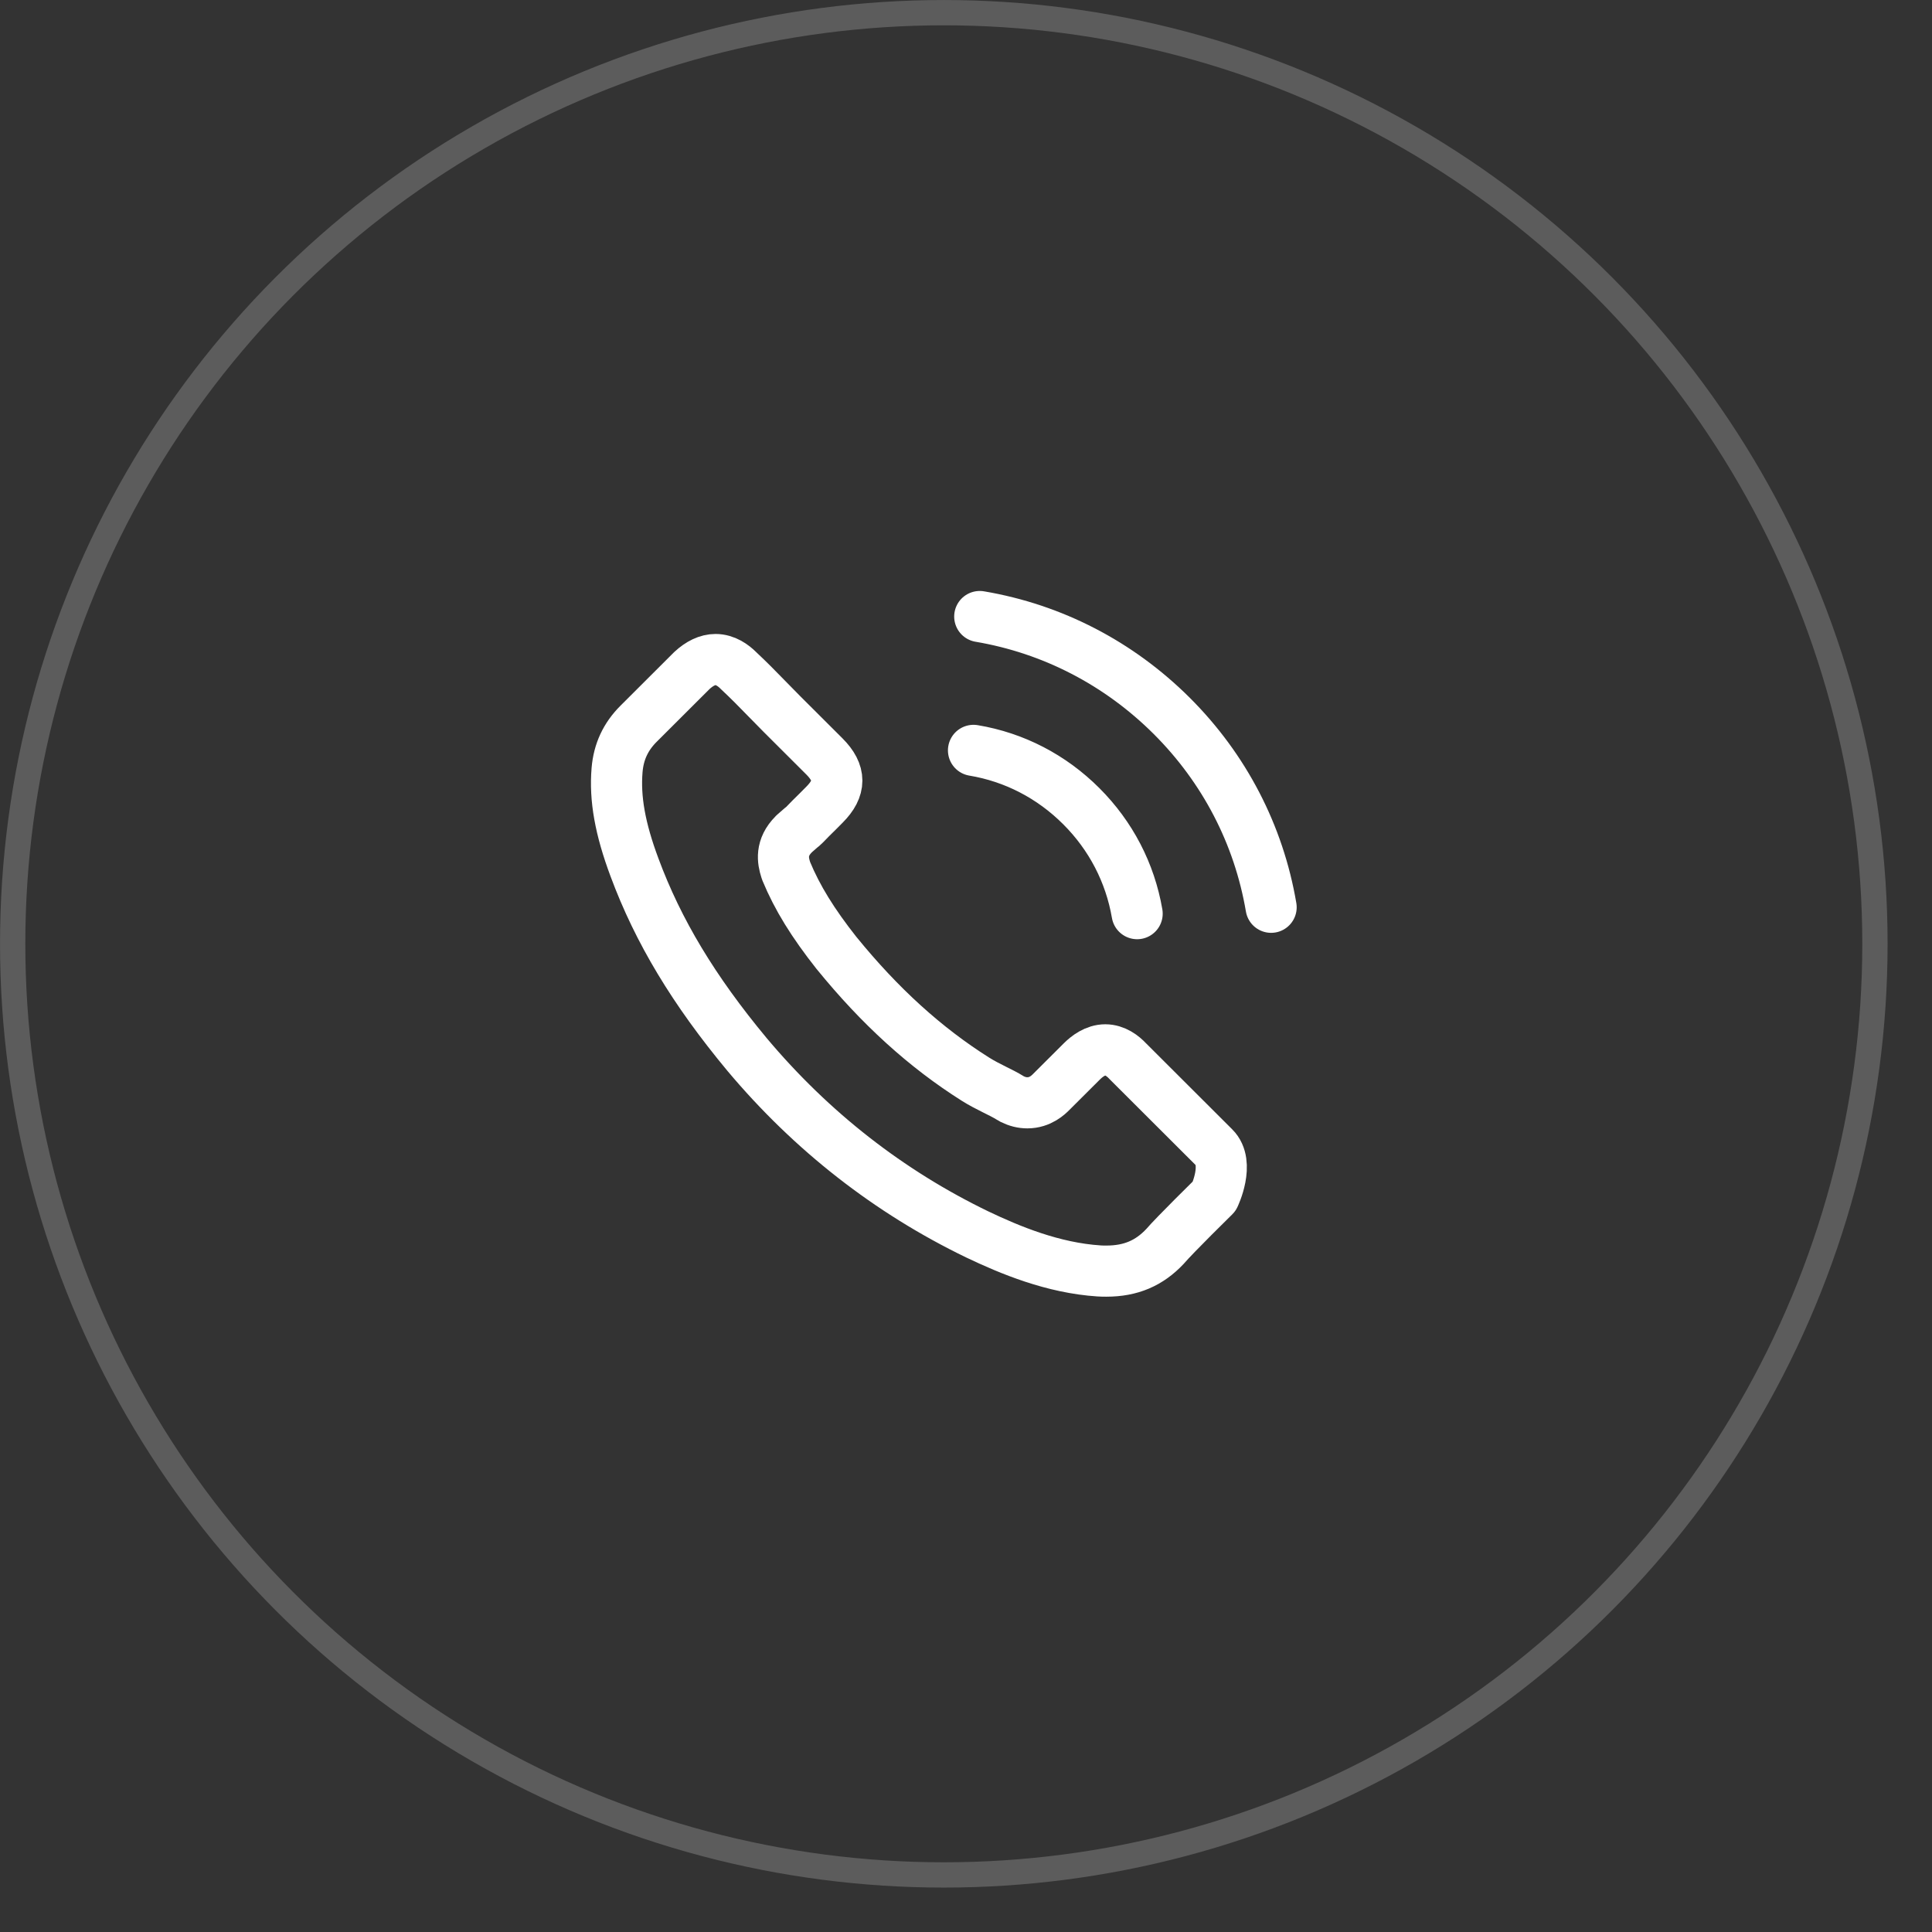
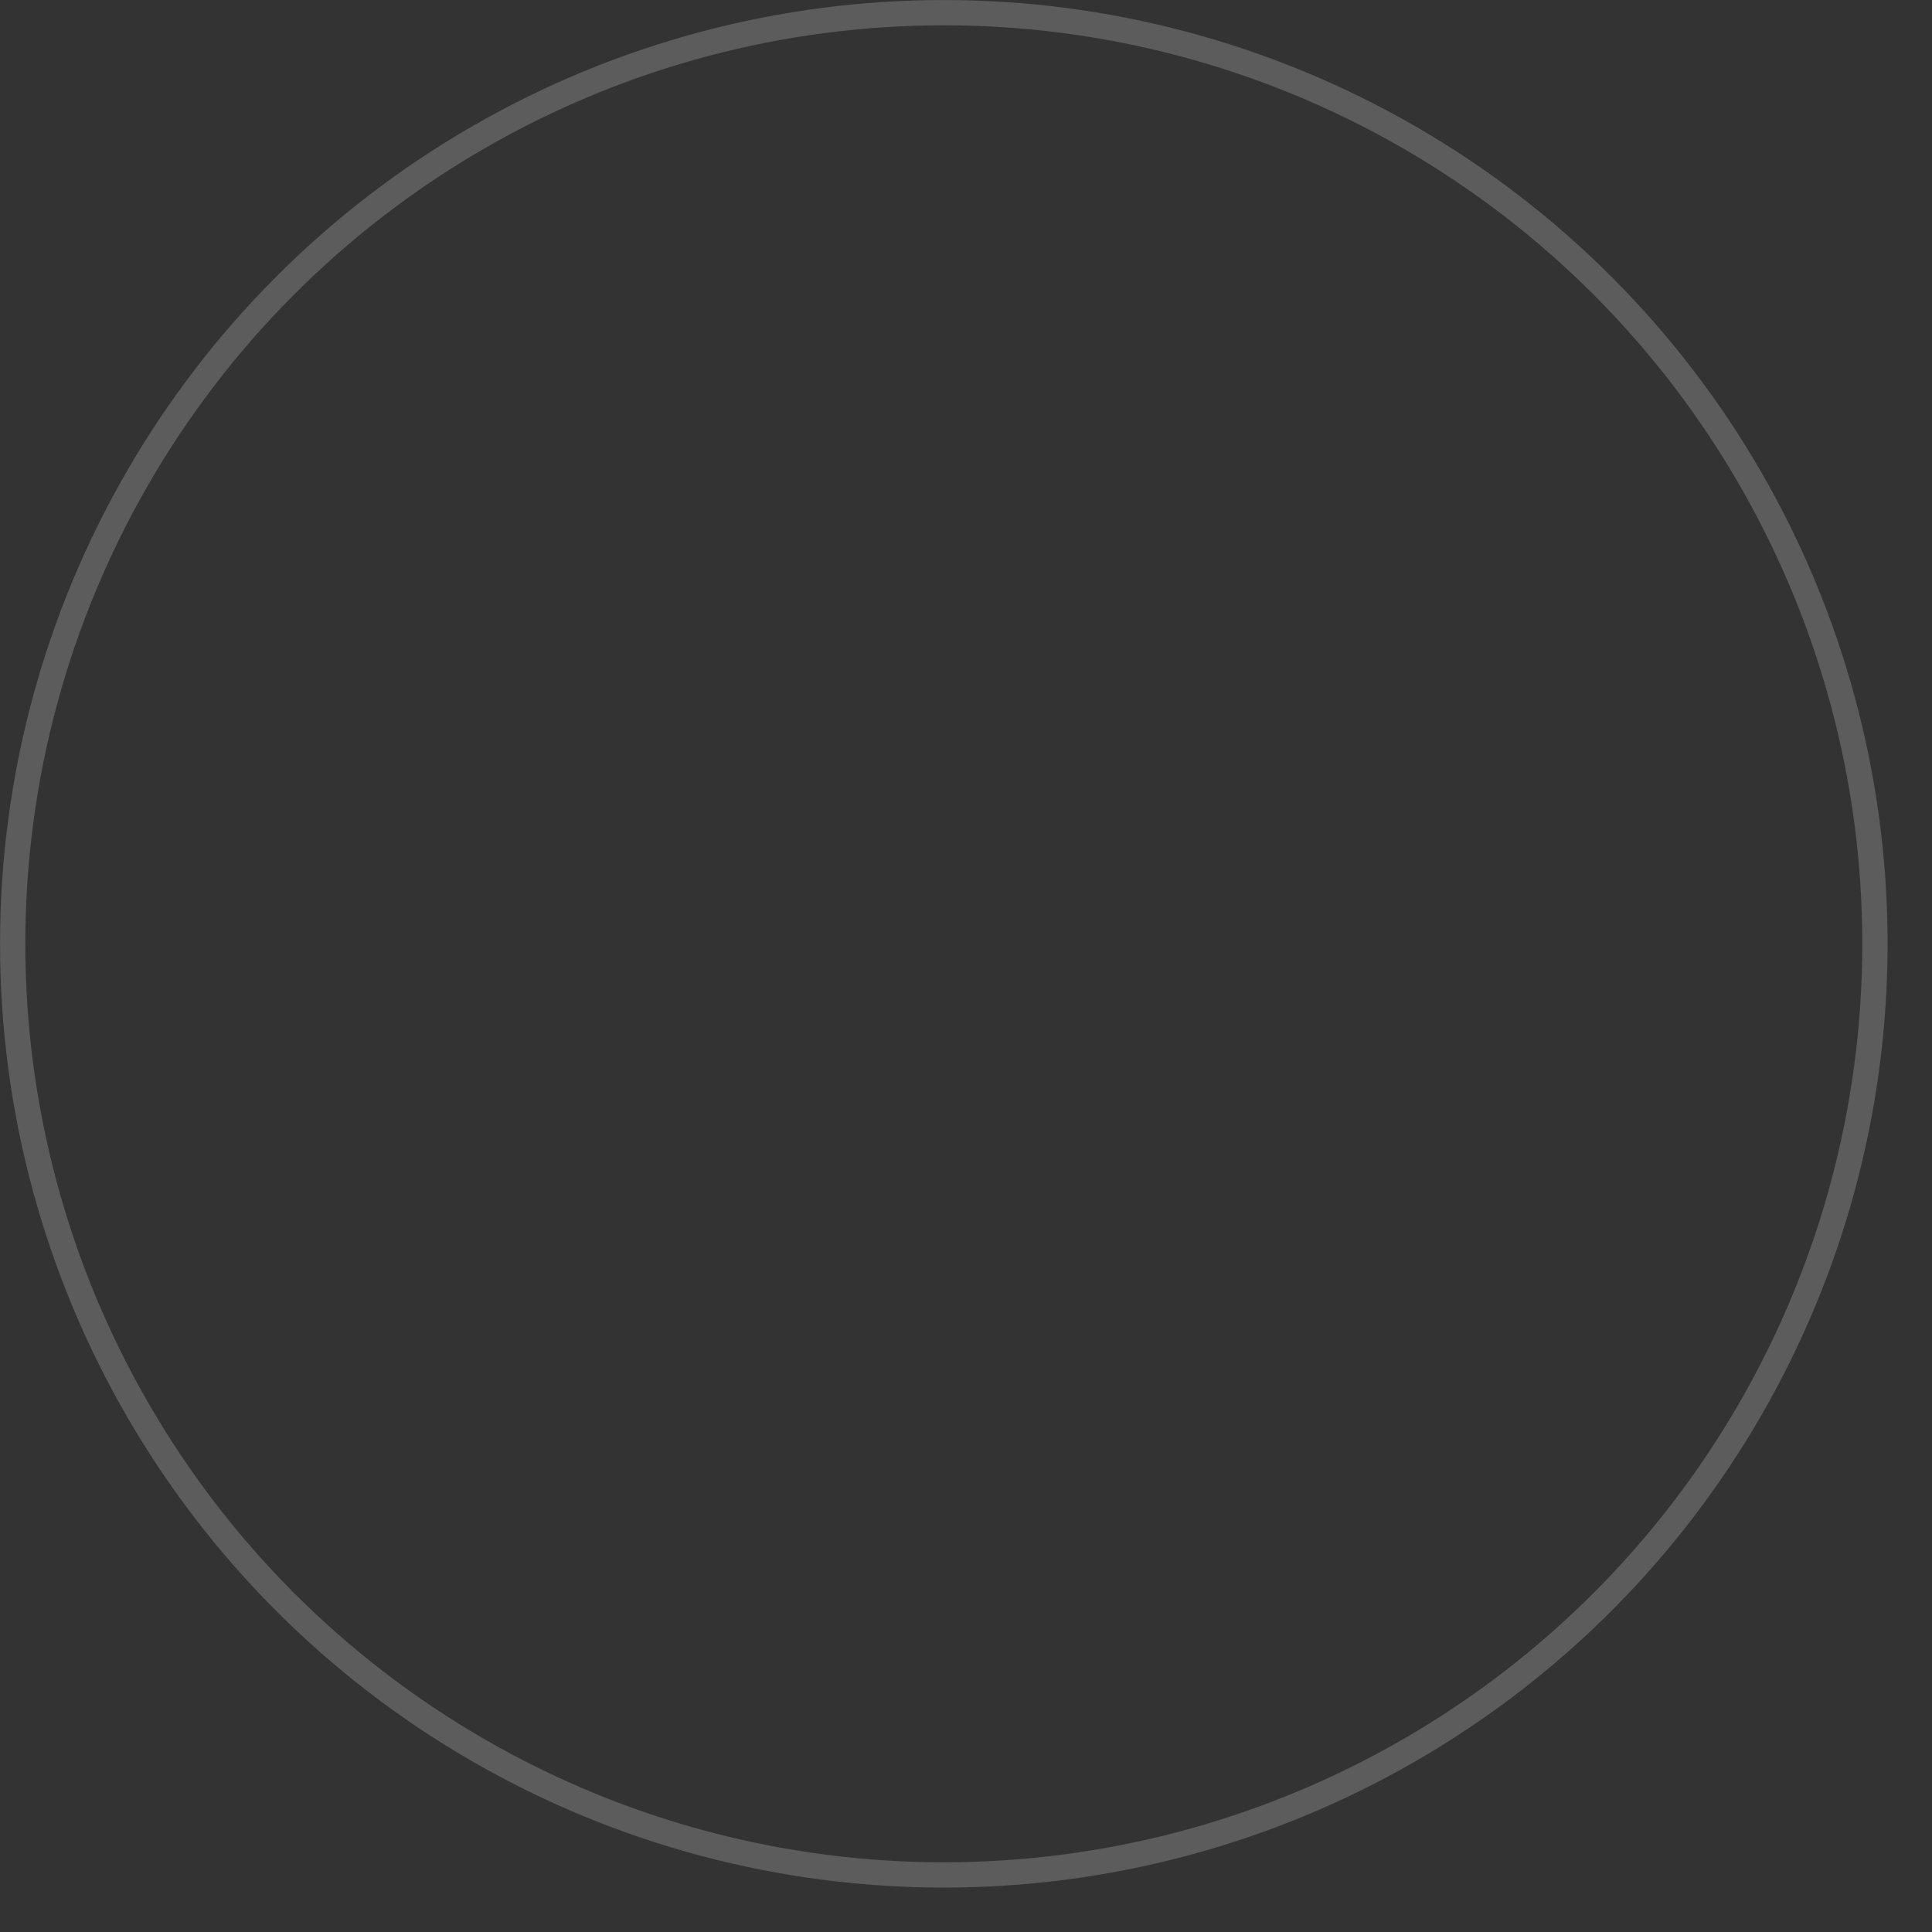
<svg xmlns="http://www.w3.org/2000/svg" width="43" height="43" viewBox="0 0 43 43" fill="none">
  <rect x="0" y="0" width="43" height="43" fill="#333333" stroke="none" />
  <circle opacity="0.2" cx="21.006" cy="21.006" r="20.724" stroke="white" stroke-width="0.563" />
-   <path d="M21.667 16.701C22.578 16.853 23.405 17.283 24.065 17.942C24.725 18.601 25.153 19.427 25.309 20.335M21.806 13.722C23.426 13.996 24.903 14.762 26.077 15.931C27.252 17.103 28.016 18.577 28.291 20.193M27.026 26.623C27.026 26.623 26.147 27.486 25.931 27.739C25.58 28.114 25.167 28.291 24.625 28.291C24.573 28.291 24.517 28.291 24.465 28.287C23.433 28.221 22.474 27.819 21.754 27.476C19.787 26.526 18.06 25.177 16.625 23.467C15.44 22.041 14.648 20.724 14.123 19.309C13.8 18.445 13.681 17.772 13.734 17.138C13.768 16.732 13.925 16.395 14.213 16.108L15.398 14.925C15.569 14.766 15.749 14.679 15.926 14.679C16.145 14.679 16.323 14.811 16.434 14.922C16.437 14.925 16.441 14.929 16.444 14.932C16.656 15.13 16.858 15.334 17.07 15.553C17.177 15.664 17.289 15.775 17.4 15.889L18.349 16.836C18.717 17.204 18.717 17.543 18.349 17.911C18.248 18.012 18.151 18.112 18.05 18.209C17.758 18.508 17.987 18.279 17.685 18.549C17.678 18.556 17.671 18.56 17.667 18.567C17.369 18.865 17.424 19.156 17.487 19.354C17.49 19.364 17.494 19.375 17.497 19.385C17.744 19.982 18.091 20.543 18.62 21.213L18.623 21.216C19.582 22.395 20.593 23.314 21.709 24.018C21.851 24.108 21.997 24.181 22.136 24.251C22.262 24.313 22.38 24.372 22.48 24.434C22.494 24.441 22.508 24.452 22.522 24.459C22.64 24.518 22.752 24.545 22.866 24.545C23.155 24.545 23.335 24.365 23.394 24.306L24.076 23.626C24.194 23.508 24.381 23.366 24.6 23.366C24.816 23.366 24.993 23.502 25.101 23.619C25.104 23.623 25.104 23.623 25.108 23.626L27.022 25.537C27.38 25.891 27.026 26.623 27.026 26.623Z" stroke="white" stroke-width="1.138" stroke-linecap="round" stroke-linejoin="round" />
</svg>